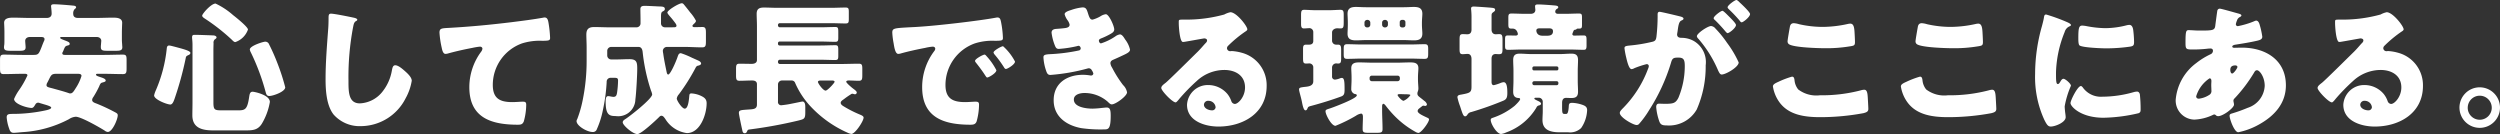
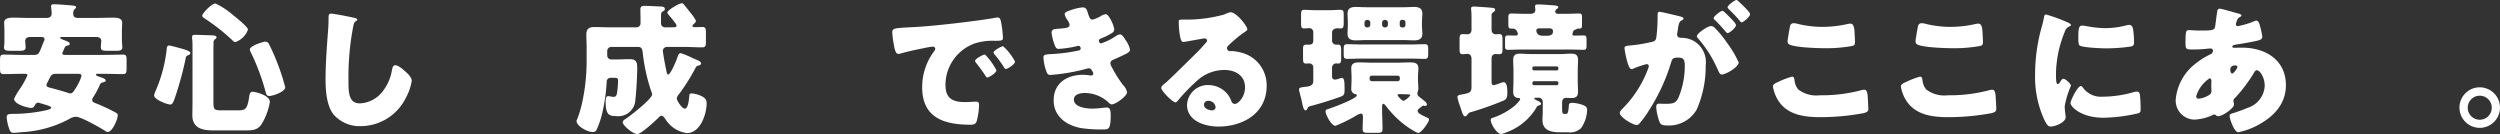
<svg xmlns="http://www.w3.org/2000/svg" width="351.681" height="18.864" viewBox="0 0 351.681 18.864">
  <rect x="0" y="0" width="351.681" height="18.864" fill="#333333" stroke="none" />
  <defs>
    <style>.a{fill:#fff;}</style>
  </defs>
  <g transform="translate(-882.057 -378.973)">
    <path class="a" d="M895.18,392.636a.71.71,0,0,0-.16.38c0,.26.2.36.44.46l.16.06a25.073,25.073,0,0,1,2.46,1.14c.421.22.54.28.54.52,0,.561-.76,2.341-1.4,2.341a.79.79,0,0,1-.421-.181c-.72-.46-3.341-1.96-4.08-1.96a1.936,1.936,0,0,0-.961.34,15.967,15.967,0,0,1-6.5,1.821c-.28.02-1.021.1-1.28.1-.361,0-.521-.22-.641-.62a5.885,5.885,0,0,1-.34-1.56c0-.46.32-.46.7-.481a22.113,22.113,0,0,0,4.881-.519c.16-.04.681-.161.681-.361,0-.179-.561-.34-1.12-.5-.181-.06-.361-.1-.521-.16a.587.587,0,0,0-.2-.04.448.448,0,0,0-.38.24c-.18.3-.3.5-.54.5-.6,0-2.461-.54-2.461-1.26a6.85,6.85,0,0,1,.681-1.22,12.681,12.681,0,0,0,1.2-2.1c0-.22-.26-.22-.38-.22H885.2c-.859,0-1.74.041-2.62.041-.48,0-.52-.221-.52-.841v-1.1c0-.58.04-.8.52-.8.88,0,1.761.04,2.62.04h1.581c.68,0,.741-.139,1.14-1.139.08-.221.181-.481.32-.8a.567.567,0,0,0,.08-.26c0-.32-.32-.32-.56-.32h-1.48c-.5,0-.68.3-.68.54,0,.16.06.74.06.9,0,.46-.3.5-.9.5h-1.181c-.64,0-.96-.04-.96-.5a2.221,2.221,0,0,1,.04-.36c.02-.239.02-.48.02-.72v-1.04c0-.64-.04-1.14-.04-1.32,0-.7.8-.721,1.32-.721.74,0,1.5.04,2.261.04h2.421c.439,0,.679-.24.679-.6,0-.441-.08-.96-.08-1.04,0-.281.241-.281.441-.281.559,0,2,.12,2.6.18.22.02.481.04.481.26,0,.08-.1.16-.221.26a.885.885,0,0,0-.18.68c0,.38.281.54.64.54h2.661c.76,0,1.521-.04,2.28-.04.5,0,1.3.021,1.3.721,0,.12-.04.82-.04,1.56v.8c0,.24.021.481.04.72,0,.1.021.261.021.36,0,.441-.3.5-.88.5h-1.24c-.6,0-.9-.04-.9-.5a2.178,2.178,0,0,1,.02-.36c0-.08.04-.48.04-.54,0-.2-.14-.54-.68-.54h-4.841c-.16,0-.26,0-.26.12s.24.2.7.38c.48.18.64.261.64.48,0,.14-.18.2-.3.22-.32.08-.36.181-.52.54a2.643,2.643,0,0,1-.16.381.277.277,0,0,0-.06.18c0,.2.22.219.36.219h5.541c.86,0,1.741-.04,2.621-.04.479,0,.519.2.519.781v1.12c0,.62-.04.841-.519.841-.88,0-1.74-.041-2.621-.041h-.96c-.06,0-.2,0-.2.121,0,.159.3.239.72.379.18.06.64.2.64.44,0,.16-.14.2-.52.3-.2.059-.28.239-.4.54A13.924,13.924,0,0,1,895.18,392.636ZM890,389.355c-.66,0-.74.161-1.041.76-.079.16-.159.34-.279.54a.745.745,0,0,0-.08.3c0,.221.2.28.58.381l.24.06c.78.219,1.56.419,2.32.68a.4.4,0,0,0,.2.039c.3,0,.46-.239.781-.76a6.462,6.462,0,0,0,.8-1.7c0-.3-.34-.3-.561-.3Z" />
    <path class="a" d="M907.258,385.714c1.04.28,1.58.48,1.58.7,0,.181-.16.261-.3.32-.26.12-.32.181-.36.441a46.263,46.263,0,0,1-1.58,5.741c-.1.26-.26.76-.58.76-.46,0-2.281-.7-2.281-1.28a3.088,3.088,0,0,1,.2-.621,1,1,0,0,1,.06-.139,19.835,19.835,0,0,0,1.521-5.862c.019-.2.08-.4.339-.4C906.037,385.374,907.018,385.654,907.258,385.714Zm4.821,7.642c0,1.081.159,1.14,1.22,1.14h2.18c1,0,1.34-.059,1.6-1.7.08-.46.08-.92.52-.92.22,0,2.421.439,2.421,1.44a8.835,8.835,0,0,1-1.141,3.08c-.58.9-1.32.92-2.3.92h-4.541c-1.48,0-2.921-.3-2.921-2.12,0-.6.02-1.179.02-1.78v-8.122c0-.54-.06-.9-.06-1.04,0-.36.14-.38.4-.38.479,0,2.08.06,2.56.08.22,0,.48.1.48.28,0,.12-.1.18-.241.28a.608.608,0,0,0-.179.541c0,.1-.02.6-.02.939Zm.3-13.883a10.4,10.4,0,0,1,2.46,1.621c.36.279,2.1,1.66,2.1,2.04a2.88,2.88,0,0,1-1.78,1.761c-.18,0-.36-.2-.5-.341a27.705,27.705,0,0,0-3.841-3c-.12-.08-.32-.221-.32-.38C910.5,380.913,911.759,379.473,912.379,379.473Zm7.521,5.721a27.7,27.7,0,0,1,1.241,2.821,28.849,28.849,0,0,1,1.04,3.241c0,.62-1.72,1.22-2.241,1.22-.339,0-.419-.22-.5-.5a30.824,30.824,0,0,0-2.081-5.6,1.326,1.326,0,0,1-.159-.439c0-.521,1.88-1.1,2.16-1.1A.556.556,0,0,1,919.9,385.194Z" />
    <path class="a" d="M931.879,381.474c.16.04.439.12.439.28a.192.192,0,0,1-.139.159c-.321.181-.361.421-.46.921a37.553,37.553,0,0,0-.641,7.481c0,1.581,0,3.2,1.6,3.2a4.285,4.285,0,0,0,3.22-1.7,6.526,6.526,0,0,0,1.281-2.9c.08-.4.14-.76.48-.76.44,0,1.04.54,1.361.82.359.32.959.86.959,1.36a7.524,7.524,0,0,1-.86,2.461,7.106,7.106,0,0,1-6.281,3.921,4.878,4.878,0,0,1-3.86-1.641c-1-1.28-1.122-3.4-1.122-5,0-2.3.2-4.761.361-6.922.04-.42.06-1.1.06-1.559,0-.441,0-.7.34-.7C929.078,380.894,931.238,381.333,931.879,381.474Z" />
-     <path class="a" d="M944.2,385.714a13.506,13.506,0,0,1-.32-2.14c0-.62.28-.62,1.341-.68,2.94-.161,5.861-.44,8.8-.8,1.44-.181,3.04-.38,4.48-.641a.587.587,0,0,1,.181-.019c.359,0,.46.339.519.66a16.551,16.551,0,0,1,.24,2.22c0,.38-.24.38-1.06.4a8.267,8.267,0,0,0-2.88.36,6.2,6.2,0,0,0-4.121,5.841c0,1.9.98,2.421,2.74,2.421.521,0,1.16-.06,1.461-.06.359,0,.5.06.5.44a8.827,8.827,0,0,1-.341,2.341c-.179.42-.42.46-.84.46-3.72,0-6.821-.96-6.821-5.282a8.381,8.381,0,0,1,1.641-4.961.886.886,0,0,0,.2-.44c0-.18-.14-.3-.359-.3a9.235,9.235,0,0,0-1.08.18c-1.061.2-2.421.5-3.461.8a1.649,1.649,0,0,1-.3.04C944.377,386.555,944.257,385.994,944.2,385.714Z" />
    <path class="a" d="M976.84,382.813c.16,0,.38-.019.38-.219s-.22-.441-.46-.76c-.361-.48-.821-.9-.821-1.1,0-.32,1.621-1.3,2.021-1.3.181,0,.24.1.44.34.26.32.5.621.741.94a5.743,5.743,0,0,1,.82,1.181c0,.179-.2.36-.32.46-.04.04-.181.179-.181.259,0,.1.12.181.28.181.38,0,.761-.021,1.141-.021.44,0,.479.281.479.841v1.14c0,.66-.039.881-.54.881-.8,0-1.62-.061-2.42-.061h-2.541a.572.572,0,0,0-.559.561,3.449,3.449,0,0,0,.059.4c.1.78.3,1.721.46,2.5.04.18.08.42.241.42.3,0,1.1-1.82,1.34-2.56.08-.22.16-.441.44-.441a11.468,11.468,0,0,1,1.56.641c.321.139.621.28.76.34.181.08.521.219.521.48,0,.16-.22.24-.361.28-.219.04-.3.079-.46.4a27.813,27.813,0,0,1-2.3,3.64,1.15,1.15,0,0,0-.3.6c0,.28.74,1.42,1.12,1.42.44,0,.56-1,.62-1.54,0-.1.021-.18.021-.24.019-.22.04-.361.3-.361a3.633,3.633,0,0,1,1.3.321c.52.24.84.48.84,1.06,0,1.561-.9,4.2-2.78,4.2a4.221,4.221,0,0,1-3.041-2c-.14-.179-.281-.439-.54-.439-.161,0-.26.119-.361.22-.439.44-2.5,2.36-3.02,2.36-.62,0-2.061-1.221-2.061-1.66,0-.181.16-.321.321-.42.62-.381,3.82-2.881,3.82-3.5a1.972,1.972,0,0,0-.159-.521,25.819,25.819,0,0,1-1.181-5.461c-.04-.36-.18-.7-.58-.7h-3.841a.559.559,0,0,0-.56.561v.639a.56.56,0,0,0,.56.561h.76c.6,0,1.2-.04,1.8-.04,1.02,0,1.1.439,1.1,1.34s-.14,3.461-.261,4.321a2.413,2.413,0,0,1-2.78,2.341c-.88,0-1.4-.16-1.4-2,0-.3,0-.8.34-.8.24,0,.52.1.76.1.36,0,.44-.22.5-.56A12.765,12.765,0,0,0,969,390.3c0-.38-.22-.38-.58-.38h-.46a.542.542,0,0,0-.561.58,24.534,24.534,0,0,1-.54,4,12.32,12.32,0,0,1-.839,2.641.569.569,0,0,1-.6.4c-.779,0-2.26-.86-2.26-1.541a.667.667,0,0,1,.1-.279,16.229,16.229,0,0,0,.761-2.641,27.4,27.4,0,0,0,.559-5.561v-1.84c0-.681-.04-1.3-.04-1.841,0-.8.36-1.061,1.12-1.061.681,0,1.381.04,2.061.04h3.921a.561.561,0,0,0,.52-.6v-.441c0-.5-.02-1-.02-1.52,0-.42.3-.46.66-.46.26,0,1.5.061,1.86.08.46.021.921-.019.921.36,0,.2-.141.26-.32.36-.2.1-.221.341-.221.761v.879a.552.552,0,0,0,.561.58Z" />
-     <path class="a" d="M1000.78,392.916c-.16.12-.46.28-.46.52s.281.42.46.52a16.062,16.062,0,0,0,2.261,1.141c.18.08.5.2.5.42,0,.5-1.2,2.3-1.721,2.3a1.928,1.928,0,0,1-.54-.18,15.943,15.943,0,0,1-5.241-3.741,11.637,11.637,0,0,1-2.12-3.241.513.513,0,0,0-.481-.36h-1.379a.56.56,0,0,0-.561.56v2.421a.445.445,0,0,0,.5.5,13.505,13.505,0,0,0,1.521-.24c.72-.14,1.34-.28,1.42-.28.38,0,.4.52.4.8v.7c0,.921-.14.961-.92,1.161a64.13,64.13,0,0,1-6.861,1.26c-.3.04-.3.04-.42.3-.08.16-.141.24-.321.24-.28,0-.32-.321-.36-.52-.08-.341-.46-2.121-.46-2.341,0-.44.36-.4,1.681-.5.479-.04.86-.12.86-.68v-2.861c0-.419-.341-.52-.681-.52-.6,0-1.179.04-1.78.04-.44,0-.48-.22-.48-.78v-.86c0-.56.04-.76.48-.76.58,0,1.141.02,1.721.02.359,0,.74-.12.74-.54v-4.762c0-.62-.04-1.2-.04-1.74,0-.7.38-.88,1.02-.88.62,0,1.26.04,1.9.04h7.521c.681,0,1.381-.04,2.082-.04.4,0,.439.16.439.62v1c0,.46-.039.62-.439.62-.7,0-1.4-.04-2.082-.04h-7.18a.253.253,0,0,0-.261.261v.06a.265.265,0,0,0,.261.259h5.661c.72,0,1.44-.04,2.16-.04.36,0,.4.161.4.661v.84c0,.42-.04.58-.42.58-.72,0-1.42-.04-2.14-.04h-5.682a.228.228,0,0,0-.24.22v.12a.228.228,0,0,0,.24.22h5.682c.72,0,1.44-.04,2.16-.04.36,0,.4.16.4.681v.82c0,.42-.04.58-.42.58-.72,0-1.42-.04-2.14-.04h-5.661a.265.265,0,0,0-.261.26v.08a.266.266,0,0,0,.261.26h8.581c.841,0,1.7-.04,2.541-.04.44,0,.479.2.479.76v.86c0,.56-.039.78-.479.78-.481,0-.96-.04-1.441-.04-.1,0-.339.02-.339.181,0,.139.54.62.86.879.34.26.62.441.62.641a.258.258,0,0,1-.24.239.564.564,0,0,1-.2-.04.8.8,0,0,0-.18-.04.353.353,0,0,0-.2.08A11.1,11.1,0,0,0,1000.78,392.916ZM997.5,390.3c-.12,0-.381.02-.381.2,0,.2.721,1.221,1.081,1.221.26,0,1.26-1.08,1.26-1.24,0-.181-.28-.181-.4-.181Z" />
    <path class="a" d="M1007.577,383.574c0-.62.221-.64,2.421-.761.4-.019.86-.04,1.42-.08,2.52-.16,8.322-.82,10.763-1.28a.784.784,0,0,1,.2-.019c.359,0,.42.28.5.66a13.982,13.982,0,0,1,.26,2.22c0,.38-.22.38-1.08.4a8.157,8.157,0,0,0-2.861.36,6.214,6.214,0,0,0-4.141,5.841c0,1.9,1,2.421,2.76,2.421.5,0,1.16-.06,1.441-.06.38,0,.52.06.52.44a9.033,9.033,0,0,1-.341,2.341c-.159.4-.439.46-.859.46-3.7,0-6.8-.96-6.8-5.282a8.387,8.387,0,0,1,1.721-5.1.569.569,0,0,0,.12-.3c0-.18-.14-.3-.36-.3a7.136,7.136,0,0,0-1.08.18c-1.061.2-2.441.5-3.482.8a1.413,1.413,0,0,1-.279.04c-.421,0-.561-.9-.66-1.521A10.736,10.736,0,0,1,1007.577,383.574Zm13.283,3.321a8.885,8.885,0,0,1,1.361,1.96c0,.4-1.08,1.02-1.281,1.02-.1,0-.14-.06-.4-.46-.38-.58-.78-1.1-1.22-1.66a.343.343,0,0,1-.1-.22c0-.28,1.12-.881,1.341-.881C1020.66,386.654,1020.78,386.8,1020.86,386.895Zm3.981.74c0,.4-1.06,1.04-1.28,1.04-.14,0-.241-.18-.3-.28a15.591,15.591,0,0,0-1.281-1.741.638.638,0,0,1-.16-.3c0-.259,1.1-.879,1.341-.879A7.549,7.549,0,0,1,1024.841,387.635Z" />
    <path class="a" d="M1035.14,380.953c.219.681.359.78.62.78a4.642,4.642,0,0,0,1.12-.48,1.707,1.707,0,0,1,.74-.279c.44,0,1.18,1.66,1.18,2.14,0,.32-.26.48-.5.62a10.247,10.247,0,0,1-1.24.6c-.161.061-.42.16-.42.34,0,.12.08.4.3.4a7.7,7.7,0,0,0,2.041-1,1.42,1.42,0,0,1,.621-.261c.3,0,.54.4.739.721a3.693,3.693,0,0,1,.681,1.42c0,.32-.38.521-1.081.841-.419.2-.86.4-1.28.58-.24.1-.4.24-.4.5a1.445,1.445,0,0,0,.24.62,16.187,16.187,0,0,0,1.54,2.441,1.91,1.91,0,0,1,.561,1.02c0,.54-1.621,1.7-2.141,1.7-.18,0-.3-.1-.561-.36a4.949,4.949,0,0,0-3.28-1.24c-.58,0-1.5.179-1.5.92,0,1.1,1.82,1.28,2.62,1.28a12.935,12.935,0,0,0,1.321-.1c.219-.02.56-.06.66-.06.48,0,.58.32.58,1.161,0,1.9-.34,1.92-.941,1.92a18.974,18.974,0,0,1-3.2-.18c-2.081-.381-3.881-1.621-3.881-3.921,0-2.421,1.9-3.581,4.121-3.581a6.574,6.574,0,0,1,1.08.1h.081a.3.3,0,0,0,.3-.28,1.364,1.364,0,0,0-.219-.46.489.489,0,0,0-.421-.28,1.163,1.163,0,0,0-.2.04,27.516,27.516,0,0,1-5.2.9c-.36,0-.48-.221-.6-.581a6.829,6.829,0,0,1-.38-1.88c0-.281.08-.42.9-.46a24.919,24.919,0,0,0,4.081-.521.3.3,0,0,0,.26-.3c0-.16-.141-.36-.3-.36a2.07,2.07,0,0,0-.26.061,16.133,16.133,0,0,1-2.521.379c-.34,0-.439-.2-.56-.5a7.3,7.3,0,0,1-.459-1.78c0-.3.179-.52.719-.54.3-.02.84-.06,1.24-.12.361-.06.581-.181.581-.48a1.6,1.6,0,0,0-.281-.6,2.476,2.476,0,0,1-.42-.86c0-.321.62-.5.88-.58a6.923,6.923,0,0,1,1.641-.381C1034.859,380.013,1034.939,380.313,1035.14,380.953Z" />
    <path class="a" d="M1057.521,383.094c0,.12-.121.219-.221.28a16.885,16.885,0,0,0-2.46,2.021.516.516,0,0,0-.181.359.446.446,0,0,0,.46.421c.061,0,.141-.021.221-.021a6.57,6.57,0,0,1,1.4.241,4.716,4.716,0,0,1,3.5,4.661c0,3.82-3.3,5.72-6.781,5.72-1.88,0-4.421-.759-4.421-3.06a2.928,2.928,0,0,1,3-2.78,3.526,3.526,0,0,1,2.7,1.28,3.432,3.432,0,0,1,.54,1,.559.559,0,0,0,.481.38c.48,0,1.44-1,1.44-2.321,0-1.7-1.381-2.46-2.921-2.46a5.712,5.712,0,0,0-3.86,1.54,26.593,26.593,0,0,0-2.461,2.521c-.28.36-.44.5-.52.5-.46,0-2.02-1.641-2.02-2.021,0-.24.2-.419.62-.74.5-.4,3.82-3.7,4.521-4.381.379-.38.68-.74,1.02-1.12.14-.139.28-.26.28-.46,0-.24-.32-.28-.4-.28-.061,0-2.24.4-2.761.48a.974.974,0,0,1-.24.02c-.46,0-.58-2.261-.58-2.641v-.2c0-.3.06-.3.641-.3h.46a20.064,20.064,0,0,0,5.3-.719,3.084,3.084,0,0,1,.861-.321C1056,380.693,1057.521,382.653,1057.521,383.094Zm-5.462,10.062a.576.576,0,0,0-.64.54c0,.54.68.8,1.14.8a.473.473,0,0,0,.5-.44A1,1,0,0,0,1052.059,393.156Z" />
    <path class="a" d="M1066.8,388.395a.552.552,0,0,0-.581-.5c-.14,0-.26.02-.4.02-.42,0-.46-.16-.46-.82v-1.181c0-.46.04-.66.44-.66h.4c.361,0,.6-.14.6-.52v-1.24a.55.55,0,0,0-.5-.56c-.279,0-.56.04-.819.04-.361,0-.4-.26-.4-.68v-1.141c0-.6.04-.8.441-.8.379,0,1.08.059,1.759.059h1.6c.68,0,1.36-.059,1.74-.059.42,0,.46.219.46.74v.979c0,.721-.04.9-.46.9-.16,0-.3-.02-.46-.02-.34,0-.72.22-.72.58v1.18a.565.565,0,0,0,.6.54h.22c.42,0,.46.221.46.841v1.019c0,.6-.04.8-.44.8-.08,0-.18-.02-.26-.02a.585.585,0,0,0-.58.6v1.22a.41.41,0,0,0,.42.461,2.565,2.565,0,0,0,.741-.2.812.812,0,0,1,.2-.04c.36,0,.4.46.4,1.639,0,.58-.059.821-.5.981-1.3.48-2.8.94-4.14,1.3-.481.121-.481.161-.58.38-.061.14-.121.26-.281.26-.2,0-.34-.38-.48-1.1-.12-.66-.42-1.581-.42-1.821,0-.279.14-.3,1.02-.4.76-.08.981-.38.981-.78Zm14.682,6.2c0,.34.821.679,1.321.92.1.04.28.12.28.259,0,.4-1.1,1.9-1.5,1.9a1.089,1.089,0,0,1-.42-.16,12.682,12.682,0,0,1-2.88-2.181,15.535,15.535,0,0,1-1.3-1.5c-.059-.08-.219-.26-.32-.26-.139,0-.18.22-.18.32v.6c0,.88.06,1.761.06,2.641,0,.48-.22.52-.819.52h-1.141c-.641,0-.84-.04-.84-.54,0-.56.04-1.121.04-1.68,0-.18-.02-.481-.26-.481a1.773,1.773,0,0,0-.72.3,20.9,20.9,0,0,1-2.881,1.42c-.58,0-1.4-1.58-1.4-2.04,0-.241.18-.261.72-.441.52-.179,3.681-1.36,3.681-1.8,0-.161-.16-.18-.3-.2a.714.714,0,0,1-.479-.739c0-.341.04-.8.04-1.32v-.261c0-.52-.04-.979-.04-1.3,0-.721.519-.82,1.1-.82.681,0,1.341.04,2,.04h3.221c.66,0,1.32-.04,1.98-.04.6,0,1.14.08,1.14.82,0,.34-.059.78-.059,1.3v.261c0,.519.059.96.059,1.3a1.185,1.185,0,0,1-.1.46.9.9,0,0,0-.04.24c0,.26.161.38.361.54.16.12.559.44.6.48a.927.927,0,0,1,.381.48.231.231,0,0,1-.24.24.253.253,0,0,1-.12-.02c-.04,0-.08-.02-.12-.02-.12,0-.18.06-.28.141-.121.1-.321.239-.441.359A.449.449,0,0,0,1081.48,394.6Zm-1.08-9.363c.7,0,1.38-.04,2.08-.04.441,0,.481.22.481.68v.62c0,.561-.04.761-.5.761-.681,0-1.381-.04-2.061-.04h-6.761c-.68,0-1.38.04-2.061.04-.46,0-.5-.181-.5-.681v-.7c0-.46.04-.68.481-.68.7,0,1.379.04,2.08.04Zm-.839-5.241c.5,0,.96-.04,1.379-.04.7,0,1.2.16,1.2.96,0,.32-.06.761-.06,1.3v.18c0,.54.06.98.06,1.3,0,.78-.481.96-1.181.96-.46,0-.92-.04-1.4-.04H1074.2c-.48,0-.94.04-1.4.04-.681,0-1.181-.16-1.181-.94,0-.32.04-.72.04-1.32v-.18c0-.62-.04-1-.04-1.3,0-.78.481-.96,1.181-.96.42,0,.88.04,1.4.04Zm-4.742,2.16a.393.393,0,0,0-.38-.38h-.06a.38.38,0,0,0-.38.38v.3a.368.368,0,0,0,.38.38h.06a.38.38,0,0,0,.38-.38Zm-.1,7.922a.317.317,0,0,0,.32.321h3.621a.316.316,0,0,0,.319-.321v-.139a.315.315,0,0,0-.319-.321h-3.621a.316.316,0,0,0-.32.321Zm1.76-7.621a.38.38,0,0,0,.38.38h.04a.385.385,0,0,0,.4-.38v-.3a.4.4,0,0,0-.4-.38h-.04a.381.381,0,0,0-.38.38Zm3.3,9.781c-.28,0-.54-.019-.82-.019-.1,0-.3,0-.3.139s.6.8.84.8a2.266,2.266,0,0,0,.96-.8C1080.46,392.275,1080.24,392.235,1079.78,392.235Zm-.82-9.721a.317.317,0,0,0,.32.32h.16a.317.317,0,0,0,.32-.32v-.42a.316.316,0,0,0-.32-.321h-.16a.316.316,0,0,0-.32.321Z" />
    <path class="a" d="M1089.058,387.274c0-.379-.14-.719-.56-.719-.16,0-.461.04-.681.04-.4,0-.44-.221-.44-.741v-1.26c0-.62.04-.82.461-.82.2,0,.479.02.64.02.419,0,.58-.28.58-.66v-1.481a11.6,11.6,0,0,0-.04-1.219,1.886,1.886,0,0,1-.02-.261c0-.239.18-.279.38-.279.26,0,2.28.139,2.58.179s.421.1.421.281-.141.239-.32.379-.181.26-.181.481v1.92c0,.36.181.66.58.66.1,0,.341-.02.5-.02.42,0,.46.22.46.9v1.08c0,.681-.04.841-.5.841-.181,0-.341-.021-.461-.021-.4,0-.58.261-.58.641v3.261c0,.179.02.479.32.479a6.39,6.39,0,0,0,.88-.279,1.548,1.548,0,0,1,.5-.141c.48,0,.52.861.52,1.521s-.14.9-.56,1.08a44.966,44.966,0,0,1-4.521,1.6.762.762,0,0,0-.54.38c-.1.12-.161.22-.321.22-.26,0-.38-.42-.7-1.4a7.938,7.938,0,0,1-.38-1.281c0-.32.34-.341.561-.381,1.16-.219,1.42-.279,1.42-1.08ZM1101.8,394c0,.96.059,1,.4,1h.141c.139,0,.34,0,.4-1.08.021-.3.04-.48.481-.48a4.956,4.956,0,0,1,1.32.24c.42.14.78.28.78.78a4.743,4.743,0,0,1-.84,2.521,2.214,2.214,0,0,1-1.821.6h-1.22c-1.2,0-2.4-.261-2.4-1.721,0-.419.04-.839.04-1.24v-1.34a.56.56,0,0,0-.56-.56h-.36c-.12,0-.261,0-.261.12,0,.1.161.16.521.34.14.06.42.2.42.38,0,.14-.14.2-.26.24a.48.48,0,0,0-.4.32,8.168,8.168,0,0,1-4.242,3.481,2.476,2.476,0,0,1-.719.22c-.6,0-1.46-1.421-1.46-1.98,0-.2.139-.24.3-.3a9.747,9.747,0,0,0,3.04-1.66c.16-.14.8-.76.8-.96,0-.12-.12-.16-.22-.16-.56-.02-.76-.36-.76-.88s.04-1.021.04-1.521v-1.42c0-.52-.04-1.02-.04-1.52,0-.66.28-.9.92-.9.52,0,1.06.059,1.6.059h4.082c.54,0,1.06-.059,1.58-.059.58,0,.94.16.94.9,0,.5-.04,1-.04,1.52v1.42c0,.5.04,1,.04,1.521,0,.72-.36.88-.94.88-.281,0-.56-.02-.741-.02-.42,0-.559.3-.559.7Zm1.44-10.242a.225.225,0,0,0,.239.22h.181c.38,0,.76-.02,1.14-.02.4,0,.44.14.44.66v.74c0,.541-.1.621-.42.621-.64,0-1.28-.04-1.921-.04h-6.781c-.64,0-1.28.04-1.92.04-.381,0-.421-.161-.421-.58v-.861c0-.46.04-.58.441-.58.36,0,.7.02,1.06.02.16,0,.3-.08.3-.22,0-.04-.1-.76-.74-.76h-.16c-.4,0-.44-.14-.44-.681v-.82c0-.46.04-.62.44-.62.6,0,1.28.04,1.921.04h.78c.359,0,.66-.16.66-.559,0-.061-.04-.341-.04-.5,0-.241.22-.261.42-.261.46,0,1.56.08,2.06.12.42.04.781.04.781.28,0,.12-.08.16-.24.26a.444.444,0,0,0-.181.34c0,.24.181.32.4.32h1.021c.639,0,1.32-.04,1.92-.04.381,0,.42.141.42.54v1.021c0,.46-.039.56-.44.56H1104a.217.217,0,0,0-.18.08c-.04.06-.12.06-.18.079a.238.238,0,0,0-.22.141A3.565,3.565,0,0,0,1103.241,383.754Zm-1.961,4.781a.222.222,0,0,0-.219-.221h-3.221a.224.224,0,0,0-.221.221v.12a.223.223,0,0,0,.221.22h3.221a.209.209,0,0,0,.219-.22Zm0,2.1a.23.23,0,0,0-.24-.24h-3.16a.248.248,0,0,0-.261.24v.059a.252.252,0,0,0,.261.26h3.16a.236.236,0,0,0,.24-.26Zm-2.58-7.682c-.24,0-.52.02-.52.319,0,.141.08.721.86.721h.68c.42,0,.8-.12.8-.62,0-.36-.261-.42-.581-.42Z" />
    <path class="a" d="M1115.238,381.014c0-.2.04-.381.281-.381.2,0,2.46.541,2.84.64.161.04.521.121.521.321,0,.139-.141.2-.32.279-.321.16-.4.7-.481,1.261l-.04.28c-.019.12-.06.34-.06.4,0,.461.42.481.68.481a3.5,3.5,0,0,1,1.66.44,3.433,3.433,0,0,1,1.681,3.421,14.99,14.99,0,0,1-1.26,6.221,4.491,4.491,0,0,1-4.221,2.24c-.581,0-.86-.079-1.04-.559a7.939,7.939,0,0,1-.44-2.021c0-.26.079-.48.38-.48.279,0,.56.02.84.02,1.18,0,1.5-.08,1.9-.84a11.592,11.592,0,0,0,.9-4.441c0-.92-.141-1.221-.92-1.221-.661,0-.841.08-1.021.74a26.533,26.533,0,0,1-3.081,6.663,13.162,13.162,0,0,1-1.42,1.94.439.439,0,0,1-.34.14c-.46,0-2.36-1.061-2.36-1.7,0-.2.18-.4.5-.72a15.6,15.6,0,0,0,3.48-5.5,1.1,1.1,0,0,0,.1-.34.28.28,0,0,0-.319-.3,12.966,12.966,0,0,0-1.7.56.963.963,0,0,1-.4.14c-.32,0-.56-.78-.74-1.56a10.938,10.938,0,0,1-.261-1.381c0-.26.141-.319.74-.38a21.729,21.729,0,0,0,3.062-.5c.519-.1.64-.26.7-.8a25.029,25.029,0,0,0,.16-2.761Zm8.142,1.98a14.8,14.8,0,0,1,1.621,2,14.489,14.489,0,0,1,1.64,2.761c0,.66-1.821,1.7-2.38,1.7-.221,0-.321-.18-.5-.54a16.92,16.92,0,0,0-2.782-4.481.639.639,0,0,1-.219-.36c0-.42,1.54-1.44,2-1.44A.906.906,0,0,1,1123.38,382.994Zm1.961-1.64c.52.519.92.959.92,1.14,0,.4-.941,1.14-1.18,1.14-.08,0-.2-.12-.3-.24a20.9,20.9,0,0,0-1.439-1.56c-.12-.1-.221-.2-.221-.3,0-.28,1-1.04,1.24-1.04C1124.5,380.493,1124.98,380.993,1125.341,381.354Zm1.46-2.021c.28.26,1.44,1.34,1.44,1.62,0,.4-.96,1.16-1.179,1.16-.121,0-.241-.16-.3-.259a20.931,20.931,0,0,0-1.46-1.541c-.08-.08-.22-.2-.22-.32,0-.28,1.02-1.02,1.24-1.02C1126.461,378.973,1126.741,379.273,1126.8,379.333Z" />
    <path class="a" d="M1132.238,390.476a12.417,12.417,0,0,1,1.9-.721c.259,0,.319.2.359.5a2.4,2.4,0,0,0,.521,1.3,4.2,4.2,0,0,0,3.06.82,21.494,21.494,0,0,0,5.762-.7,1.836,1.836,0,0,1,.46-.08c.38,0,.46.42.5,1.08.019.34.08,1.36.08,1.62,0,.36-.221.48-.7.6a33.483,33.483,0,0,1-6.022.56c-2.14,0-4.461-.26-5.8-2.12a5.15,5.15,0,0,1-.9-2.2C1131.458,390.855,1131.738,390.7,1132.238,390.476Zm1.6-7.7c.04-.24.141-.54.56-.54a3.176,3.176,0,0,1,.741.141,15.1,15.1,0,0,0,3.3.38,16.69,16.69,0,0,0,3.582-.42,1.645,1.645,0,0,1,.319-.04c.46,0,.56.5.6,1.2.02.34.06,1.06.06,1.4,0,.459-.14.5-.62.58a20.165,20.165,0,0,1-3.62.279c-.941,0-4.362-.1-5.041-.56a.476.476,0,0,1-.2-.42C1133.519,384.574,1133.759,383.214,1133.838,382.773Z" />
    <path class="a" d="M1150.238,390.476a12.417,12.417,0,0,1,1.9-.721c.259,0,.319.2.359.5a2.4,2.4,0,0,0,.521,1.3,4.2,4.2,0,0,0,3.06.82,21.494,21.494,0,0,0,5.762-.7,1.836,1.836,0,0,1,.46-.08c.38,0,.46.42.5,1.08.019.34.08,1.36.08,1.62,0,.36-.221.48-.7.6a33.483,33.483,0,0,1-6.022.56c-2.14,0-4.461-.26-5.8-2.12a5.15,5.15,0,0,1-.9-2.2C1149.458,390.855,1149.738,390.7,1150.238,390.476Zm1.6-7.7c.04-.24.141-.54.56-.54a3.176,3.176,0,0,1,.741.141,15.1,15.1,0,0,0,3.3.38,16.69,16.69,0,0,0,3.582-.42,1.645,1.645,0,0,1,.319-.04c.46,0,.56.5.6,1.2.02.34.06,1.06.06,1.4,0,.459-.14.5-.62.58a20.165,20.165,0,0,1-3.62.279c-.941,0-4.362-.1-5.041-.56a.476.476,0,0,1-.2-.42C1151.519,384.574,1151.759,383.214,1151.838,382.773Z" />
    <path class="a" d="M1169.3,382.653c.1-.38.2-.759.26-1.08.06-.38.08-.559.339-.559a25.764,25.764,0,0,1,2.961,1.08c.4.179.521.3.521.4,0,.079-.061.119-.141.159a1.216,1.216,0,0,0-.74.821,16.115,16.115,0,0,0-1.22,5.681c0,1.1,0,1.641.26,1.641.14,0,.24-.16.34-.32.12-.2.24-.42.46-.42.24,0,1.041.679,1.041.979a12.733,12.733,0,0,0-.881,2.9c0,.139.04.639.08.939a5.433,5.433,0,0,1,.061.58c0,.74-1.481,1.32-2.1,1.32-.38,0-.56-.259-.92-.979a14.425,14.425,0,0,1-1.28-6.422A24.605,24.605,0,0,1,1169.3,382.653Zm5.721,8.582a3.126,3.126,0,0,0,2.8,1.341,16.224,16.224,0,0,0,4.381-.64,2.018,2.018,0,0,1,.481-.081c.259,0,.38.26.4.441a20,20,0,0,1,.1,2.08c0,.261-.021.4-.281.52a22.858,22.858,0,0,1-4.94.64c-3.221,0-4.642-1.6-4.642-2.06,0-.38,1-2.4,1.461-2.4C1174.879,391.075,1174.959,391.176,1175.019,391.235Zm-.04-8.662a4.053,4.053,0,0,1,.62.08,14.606,14.606,0,0,0,2.64.281,12.275,12.275,0,0,0,2.961-.4,1.806,1.806,0,0,1,.4-.059c.379,0,.5.42.54.719a15.377,15.377,0,0,1,.12,1.641c0,.48-.061.62-.58.7a23.758,23.758,0,0,1-3.362.24c-.6,0-3.36-.1-3.74-.42-.16-.14-.16-.74-.16-.959C1174.419,382.914,1174.5,382.573,1174.979,382.573Z" />
    <path class="a" d="M1196.919,380.873c.24.061.44.141.44.28,0,.1-.14.18-.22.22a.792.792,0,0,0-.4.481,2.546,2.546,0,0,0-.16.52.273.273,0,0,0,.28.279,11.848,11.848,0,0,0,2.321-.7.647.647,0,0,1,.259-.08c.241,0,.38.24.46.481a11.261,11.261,0,0,1,.4,1.78c0,.38-.34.48-.78.58-.96.221-1.981.38-2.981.54-.16.02-.46.1-.46.261,0,.179.2.179.32.179.16,0,.64-.019,1.04-.019,3.281,0,6.181,1.7,6.181,5.3,0,2.58-1.66,4.34-3.8,5.521a9.85,9.85,0,0,1-2.9,1.08c-.56,0-1.22-1.86-1.22-2.32,0-.24.2-.28.4-.341a21.456,21.456,0,0,0,2.161-.78,3.422,3.422,0,0,0,2.38-3.08c0-1.261-.72-2.2-1.08-2.2-.2,0-.3.12-.42.34a20.981,20.981,0,0,1-2.741,3.62.43.43,0,0,0-.16.341c0,.12.08.34.08.54,0,.46-1.541,1.62-2.241,1.62a.467.467,0,0,1-.319-.139.319.319,0,0,0-.221-.1.3.3,0,0,0-.14.04,6.769,6.769,0,0,1-2.64.681,2.683,2.683,0,0,1-2.641-2.781,7.17,7.17,0,0,1,2.881-5.162,10.229,10.229,0,0,1,2.04-1.259.529.529,0,0,0,.32-.481c0-.219-.139-.32-.36-.32a4.529,4.529,0,0,0-.519.04,17.914,17.914,0,0,1-1.821.1c-1.1,0-1.161,0-1.161-1,0-1.641.1-1.721.461-1.721.42,0,.9.059,1.46.059,2,0,2.2-.019,2.28-.779.021-.2.26-1.98.281-2.041a.345.345,0,0,1,.36-.26C1194.539,380.193,1196.539,380.773,1196.919,380.873ZM1191,392.516c0,.24.16.339.38.339a3.394,3.394,0,0,0,1.56-.6.639.639,0,0,0,.2-.58c0-.24-.021-.5-.021-.74,0-.2.021-.38.021-.561s-.04-.38-.261-.38A4.623,4.623,0,0,0,1191,392.516Zm4.8-3.681c0,.14.059.48.26.48.22,0,.74-.74.74-.92,0-.16-.16-.22-.3-.22C1195.8,388.175,1195.8,388.635,1195.8,388.835Z" />
-     <path class="a" d="M1220.181,383.094c0,.12-.12.219-.221.28a16.884,16.884,0,0,0-2.46,2.021.516.516,0,0,0-.181.359.446.446,0,0,0,.46.421c.061,0,.141-.021.221-.021a6.57,6.57,0,0,1,1.4.241,4.715,4.715,0,0,1,3.5,4.661c0,3.82-3.3,5.72-6.781,5.72-1.88,0-4.421-.759-4.421-3.06a2.928,2.928,0,0,1,3-2.78,3.526,3.526,0,0,1,2.7,1.28,3.431,3.431,0,0,1,.54,1,.561.561,0,0,0,.481.38c.48,0,1.44-1,1.44-2.321,0-1.7-1.381-2.46-2.921-2.46a5.712,5.712,0,0,0-3.86,1.54,26.593,26.593,0,0,0-2.461,2.521c-.28.36-.44.5-.52.5-.46,0-2.02-1.641-2.02-2.021,0-.24.2-.419.62-.74.5-.4,3.821-3.7,4.521-4.381.38-.38.68-.74,1.02-1.12.14-.139.281-.26.281-.46,0-.24-.321-.28-.4-.28-.06,0-2.24.4-2.761.48a.975.975,0,0,1-.24.02c-.46,0-.58-2.261-.58-2.641v-.2c0-.3.061-.3.641-.3h.46a20.062,20.062,0,0,0,5.3-.719,3.084,3.084,0,0,1,.861-.321C1218.66,380.693,1220.181,382.653,1220.181,383.094Zm-5.462,10.062a.576.576,0,0,0-.64.54c0,.54.68.8,1.14.8a.472.472,0,0,0,.5-.44A1,1,0,0,0,1214.719,393.156Z" />
    <path class="a" d="M1233.738,394.116a2.851,2.851,0,1,1-2.86-2.86A2.86,2.86,0,0,1,1233.738,394.116Zm-4.541,0a1.691,1.691,0,1,0,1.681-1.68A1.692,1.692,0,0,0,1229.2,394.116Z" />
  </g>
</svg>